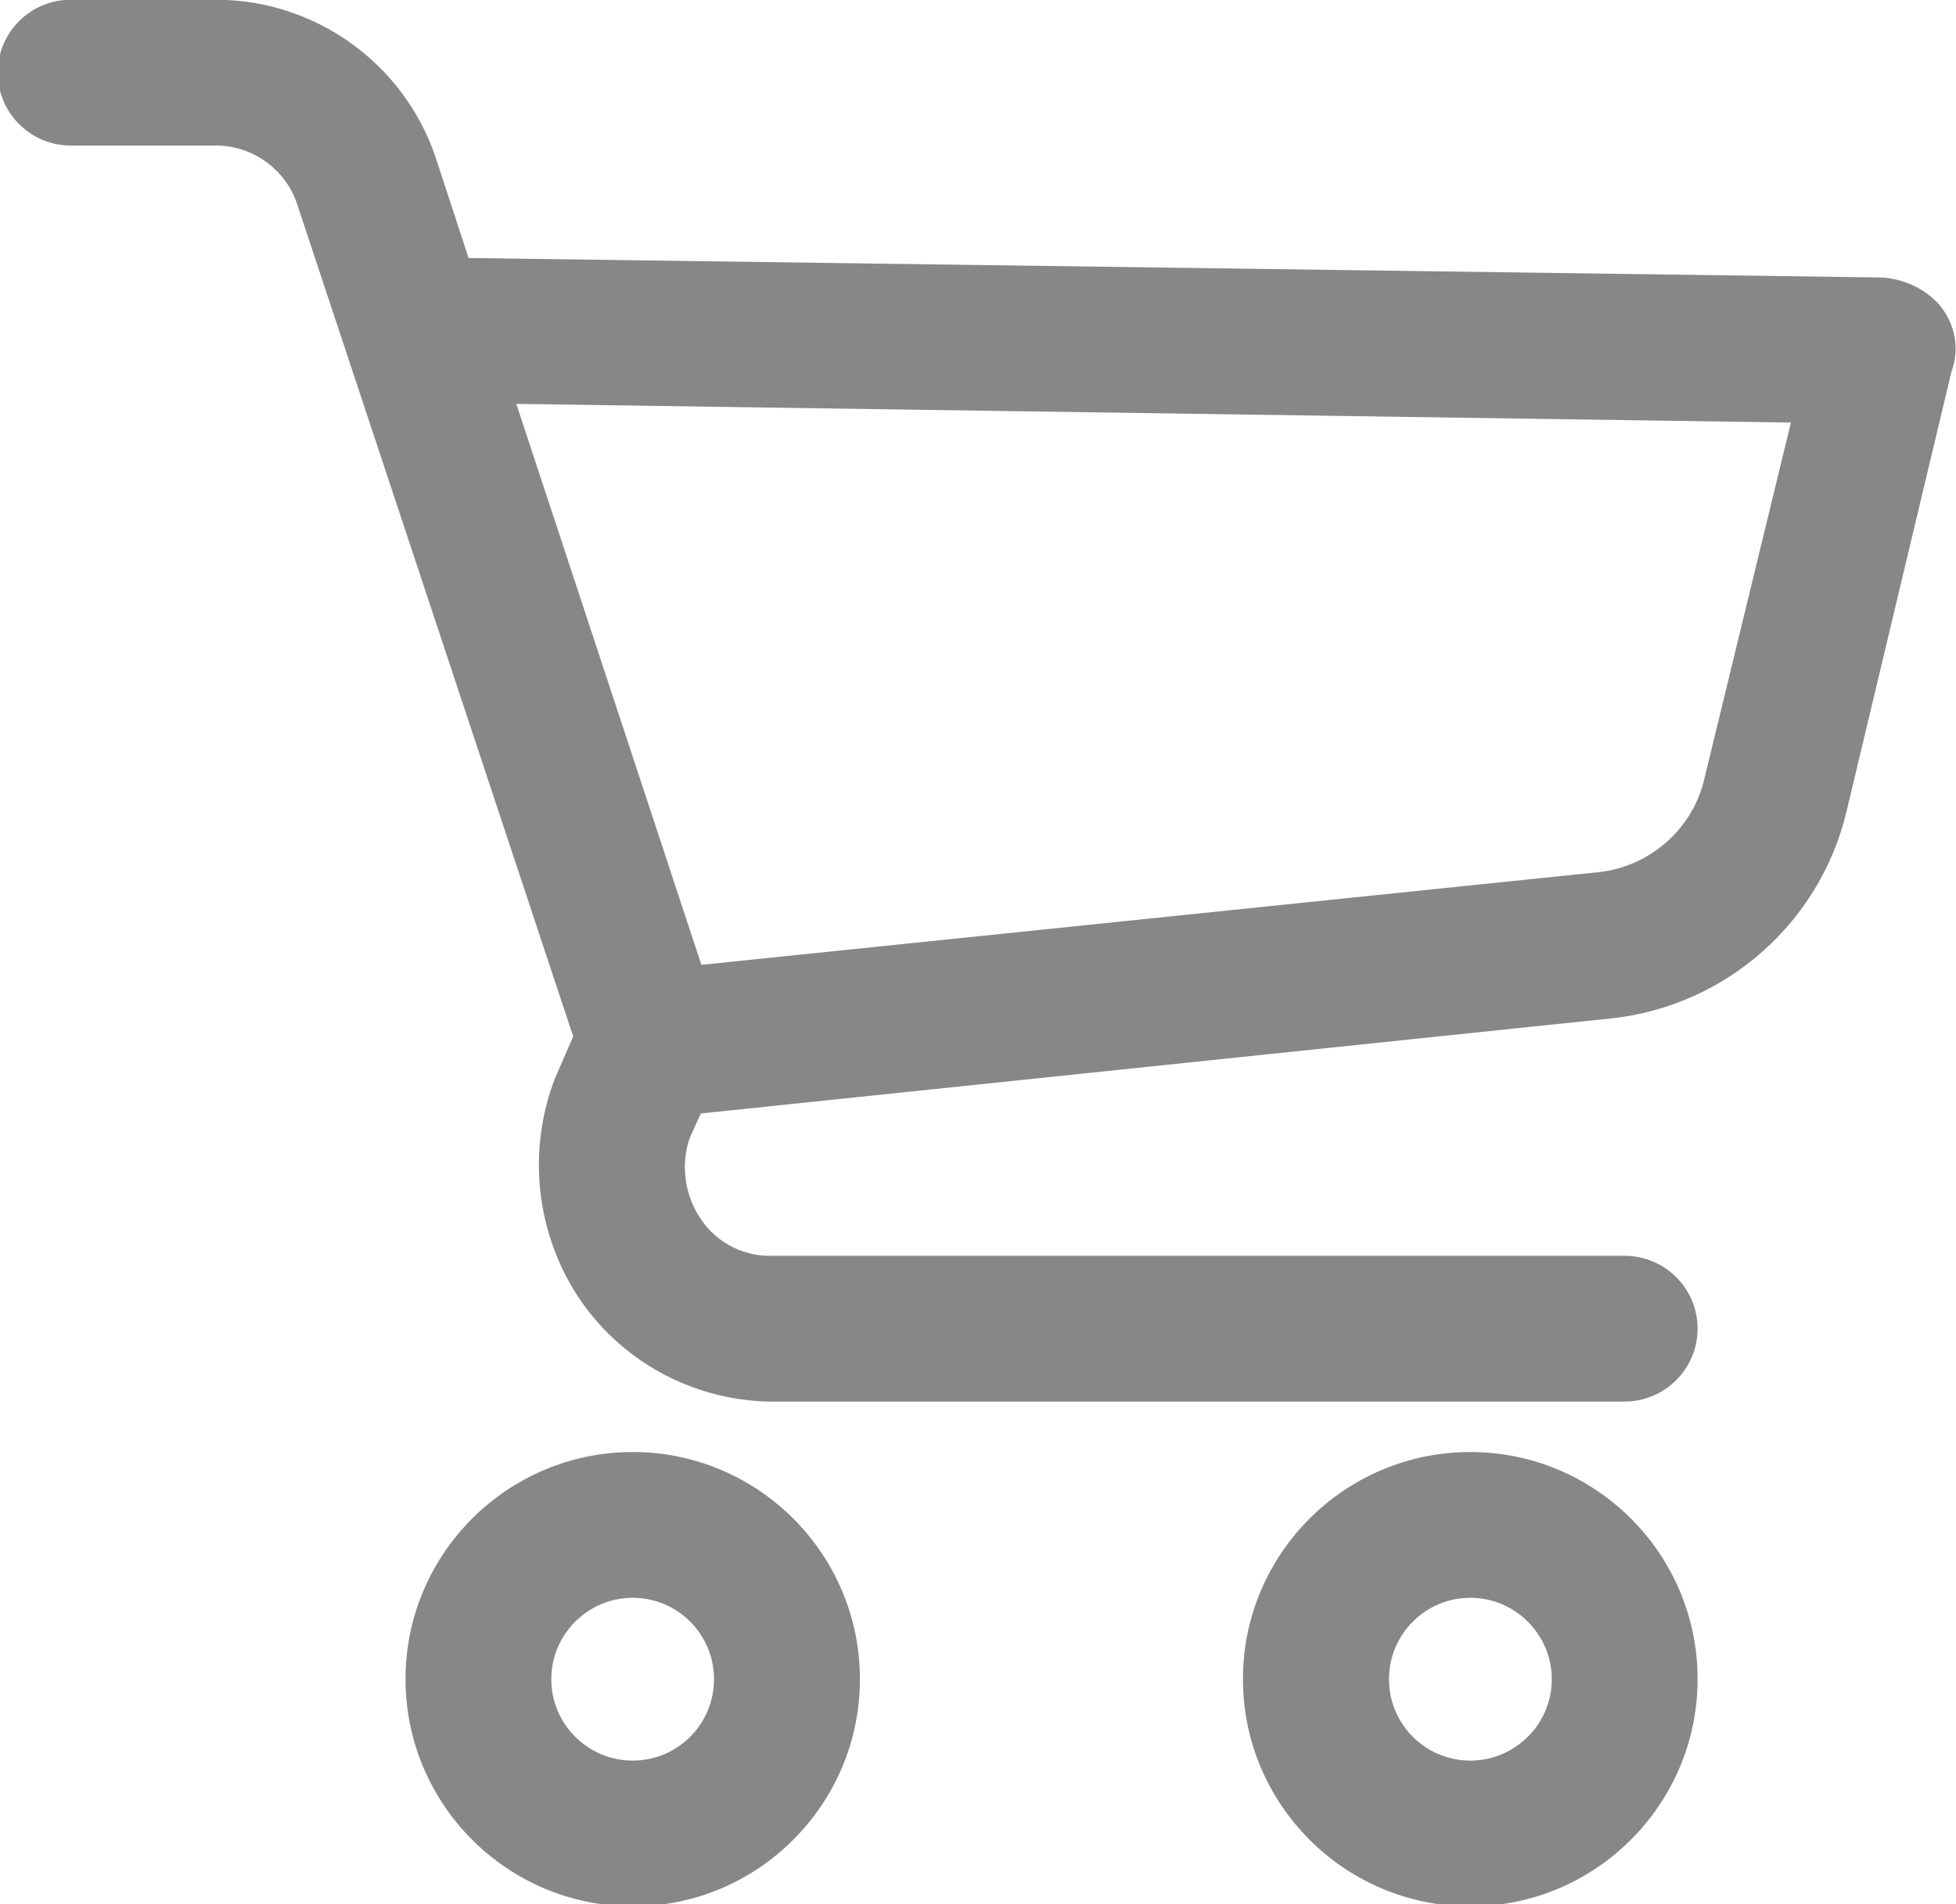
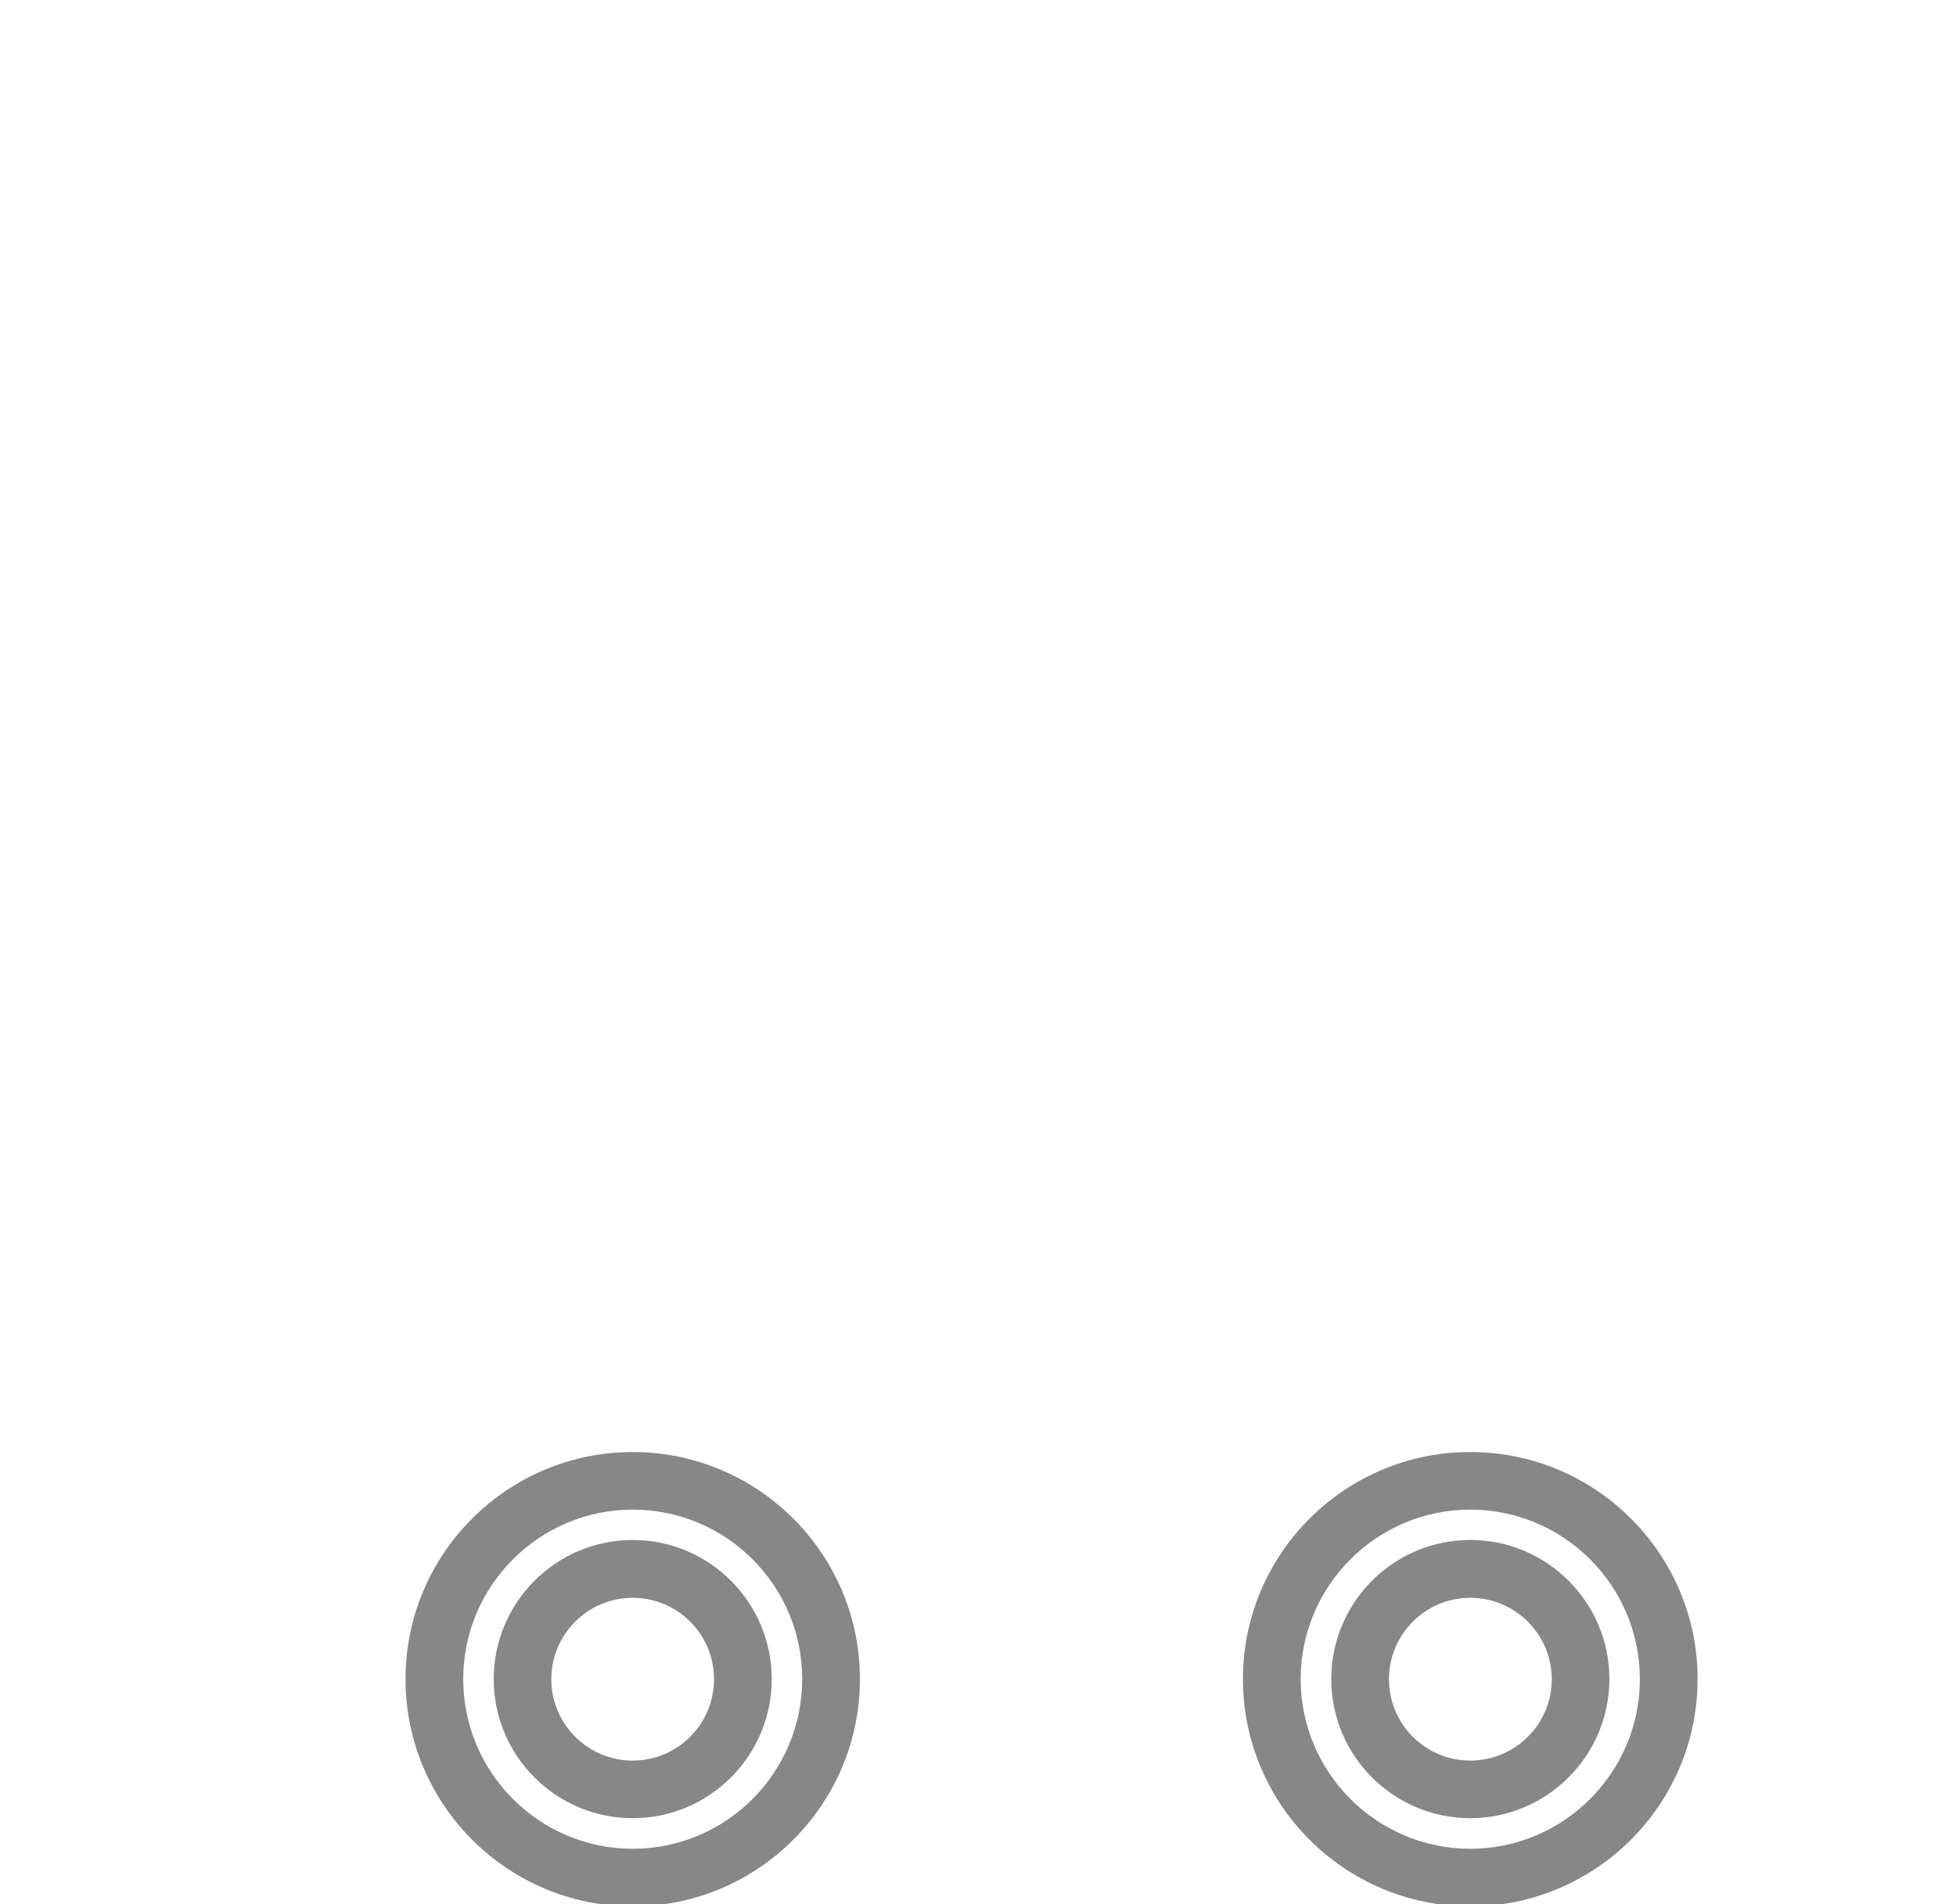
<svg xmlns="http://www.w3.org/2000/svg" version="1.1" id="圖層_1" x="0px" y="0px" width="16.434px" height="16px" viewBox="0 0 16.434 16" enable-background="new 0 0 16.434 16" xml:space="preserve">
  <g display="none">
-     <path display="inline" fill="#888788" d="M16.238,14.841l-3.888-3.888c0.949-1.157,1.517-2.634,1.517-4.249   C13.867,3.003,10.863,0,7.163,0C3.458,0,0.455,3.003,0.455,6.708c0,3.706,3.003,6.708,6.708,6.708c1.611,0,3.091-0.567,4.249-1.516   l3.885,3.884c0.261,0.261,0.682,0.261,0.942,0S16.499,15.102,16.238,14.841z M1.785,6.708c0-2.967,2.407-5.374,5.375-5.374   s5.374,2.407,5.374,5.374c0,2.968-2.406,5.375-5.374,5.375S1.785,9.676,1.785,6.708z" />
-   </g>
+     </g>
  <g>
    <g>
      <g>
        <g>
-           <path fill="#888788" d="M5.316,12.443c-0.921,0-1.667,0.747-1.667,1.666c0,0.921,0.746,1.668,1.667,1.668      c0.92,0,1.667-0.747,1.667-1.668C6.982,13.19,6.236,12.443,5.316,12.443z M5.316,15.036c-0.511,0-0.926-0.414-0.926-0.926      c0-0.511,0.415-0.926,0.926-0.926c0.511,0,0.926,0.415,0.926,0.926C6.242,14.622,5.827,15.036,5.316,15.036z" />
          <path fill="#888788" d="M5.316,16.02c-1.052,0-1.909-0.856-1.909-1.91c0-1.052,0.856-1.908,1.909-1.908      c1.053,0,1.909,0.856,1.909,1.908C7.225,15.163,6.369,16.02,5.316,16.02z M5.316,12.686c-0.785,0-1.424,0.639-1.424,1.424      c0,0.786,0.639,1.426,1.424,1.426c0.786,0,1.424-0.64,1.424-1.426C6.74,13.324,6.102,12.686,5.316,12.686z M5.316,15.279      c-0.644,0-1.168-0.524-1.168-1.169c0-0.644,0.524-1.169,1.168-1.169c0.645,0,1.168,0.525,1.168,1.169      C6.484,14.755,5.96,15.279,5.316,15.279z M5.316,13.427c-0.377,0-0.684,0.307-0.684,0.684c0,0.378,0.307,0.684,0.684,0.684      s0.683-0.306,0.683-0.684C5.999,13.733,5.693,13.427,5.316,13.427z" />
        </g>
        <g>
-           <path fill="#888788" d="M12.353,12.443c-0.921,0-1.667,0.747-1.667,1.666c0,0.921,0.746,1.668,1.667,1.668      s1.668-0.747,1.668-1.668C14.021,13.19,13.273,12.443,12.353,12.443z M12.353,15.036c-0.511,0-0.926-0.414-0.926-0.926      c0-0.511,0.415-0.926,0.926-0.926c0.512,0,0.927,0.415,0.927,0.926C13.279,14.622,12.864,15.036,12.353,15.036z" />
          <path fill="#888788" d="M12.353,16.02c-1.054,0-1.91-0.856-1.91-1.91c0-1.052,0.856-1.908,1.91-1.908s1.91,0.856,1.91,1.908      C14.263,15.163,13.406,16.02,12.353,16.02z M12.353,12.686c-0.785,0-1.425,0.639-1.425,1.424c0,0.786,0.64,1.426,1.425,1.426      s1.425-0.64,1.425-1.426C13.777,13.324,13.138,12.686,12.353,12.686z M12.353,15.279c-0.645,0-1.168-0.524-1.168-1.169      c0-0.644,0.523-1.169,1.168-1.169s1.169,0.525,1.169,1.169C13.521,14.755,12.997,15.279,12.353,15.279z M12.353,13.427      c-0.377,0-0.683,0.307-0.683,0.684c0,0.378,0.306,0.684,0.683,0.684s0.685-0.306,0.685-0.684      C13.037,13.733,12.729,13.427,12.353,13.427z" />
        </g>
        <g>
-           <path fill="#888788" d="M16.113,2.721c-0.077-0.084-0.184-0.137-0.296-0.148L3.76,2.406L3.427,1.388      C3.191,0.707,2.555,0.247,1.834,0.239H0.593c-0.204,0-0.37,0.166-0.37,0.37c0,0.205,0.166,0.371,0.37,0.371h1.241      c0.403,0.009,0.757,0.268,0.889,0.648l2.352,7.092L4.89,9.146c-0.207,0.532-0.145,1.132,0.167,1.612      c0.308,0.469,0.827,0.76,1.389,0.777h7.203c0.206,0,0.372-0.166,0.372-0.371c0-0.204-0.166-0.37-0.372-0.37H6.445      c-0.316-0.007-0.609-0.175-0.778-0.444c-0.166-0.266-0.2-0.594-0.093-0.889l0.149-0.333l7.796-0.815      c0.856-0.094,1.562-0.718,1.76-1.556l0.889-3.722C16.209,2.928,16.186,2.808,16.113,2.721z M14.558,6.591      c-0.12,0.539-0.58,0.938-1.131,0.981L5.724,8.369L4.001,3.146l11.352,0.167L14.558,6.591z" />
-           <path fill="#888788" d="M13.648,11.778H6.445c-0.648-0.02-1.24-0.351-1.592-0.887C4.5,10.347,4.43,9.662,4.664,9.059      l0.152-0.349L2.493,1.705C2.396,1.424,2.128,1.229,1.829,1.223H0.593c-0.337,0-0.612-0.275-0.612-0.613      c0-0.338,0.275-0.612,0.612-0.612h1.241c0.823,0.008,1.554,0.536,1.822,1.312l0.281,0.858l11.884,0.164      c0.193,0.018,0.354,0.098,0.471,0.227c0.138,0.163,0.174,0.375,0.104,0.564l-0.881,3.693c-0.221,0.936-1.012,1.635-1.969,1.741      l-7.658,0.8L5.796,9.561c-0.075,0.208-0.049,0.461,0.077,0.661C6,10.424,6.215,10.548,6.451,10.553h7.198      c0.339,0,0.614,0.274,0.614,0.612C14.263,11.504,13.987,11.778,13.648,11.778z M1.832,0.482H0.593      c-0.07,0-0.127,0.057-0.127,0.127s0.058,0.128,0.127,0.128h1.241c0.507,0.011,0.954,0.337,1.118,0.812l2.382,7.183L5.113,9.243      c-0.175,0.449-0.121,0.97,0.147,1.384c0.264,0.402,0.71,0.652,1.193,0.666h7.195c0.071,0,0.129-0.058,0.129-0.128      c0-0.069-0.058-0.128-0.129-0.128H6.445c-0.404-0.008-0.77-0.217-0.983-0.558c-0.204-0.326-0.247-0.737-0.115-1.1l0.212-0.478      l7.935-0.829c0.752-0.083,1.375-0.633,1.549-1.371l0.889-3.723c0.019-0.053,0.014-0.082-0.005-0.102      c-0.029-0.032-0.08-0.058-0.133-0.063L3.584,2.646L3.196,1.463C2.997,0.884,2.447,0.489,1.832,0.482z M5.554,8.631l-1.89-5.732      L15.66,3.075l-0.867,3.574c-0.14,0.633-0.694,1.114-1.347,1.166L5.554,8.631z M4.338,3.394l1.555,4.714l7.51-0.776      c0.447-0.036,0.822-0.362,0.918-0.793l0.726-2.988L4.338,3.394z" />
-         </g>
+           </g>
      </g>
    </g>
  </g>
</svg>